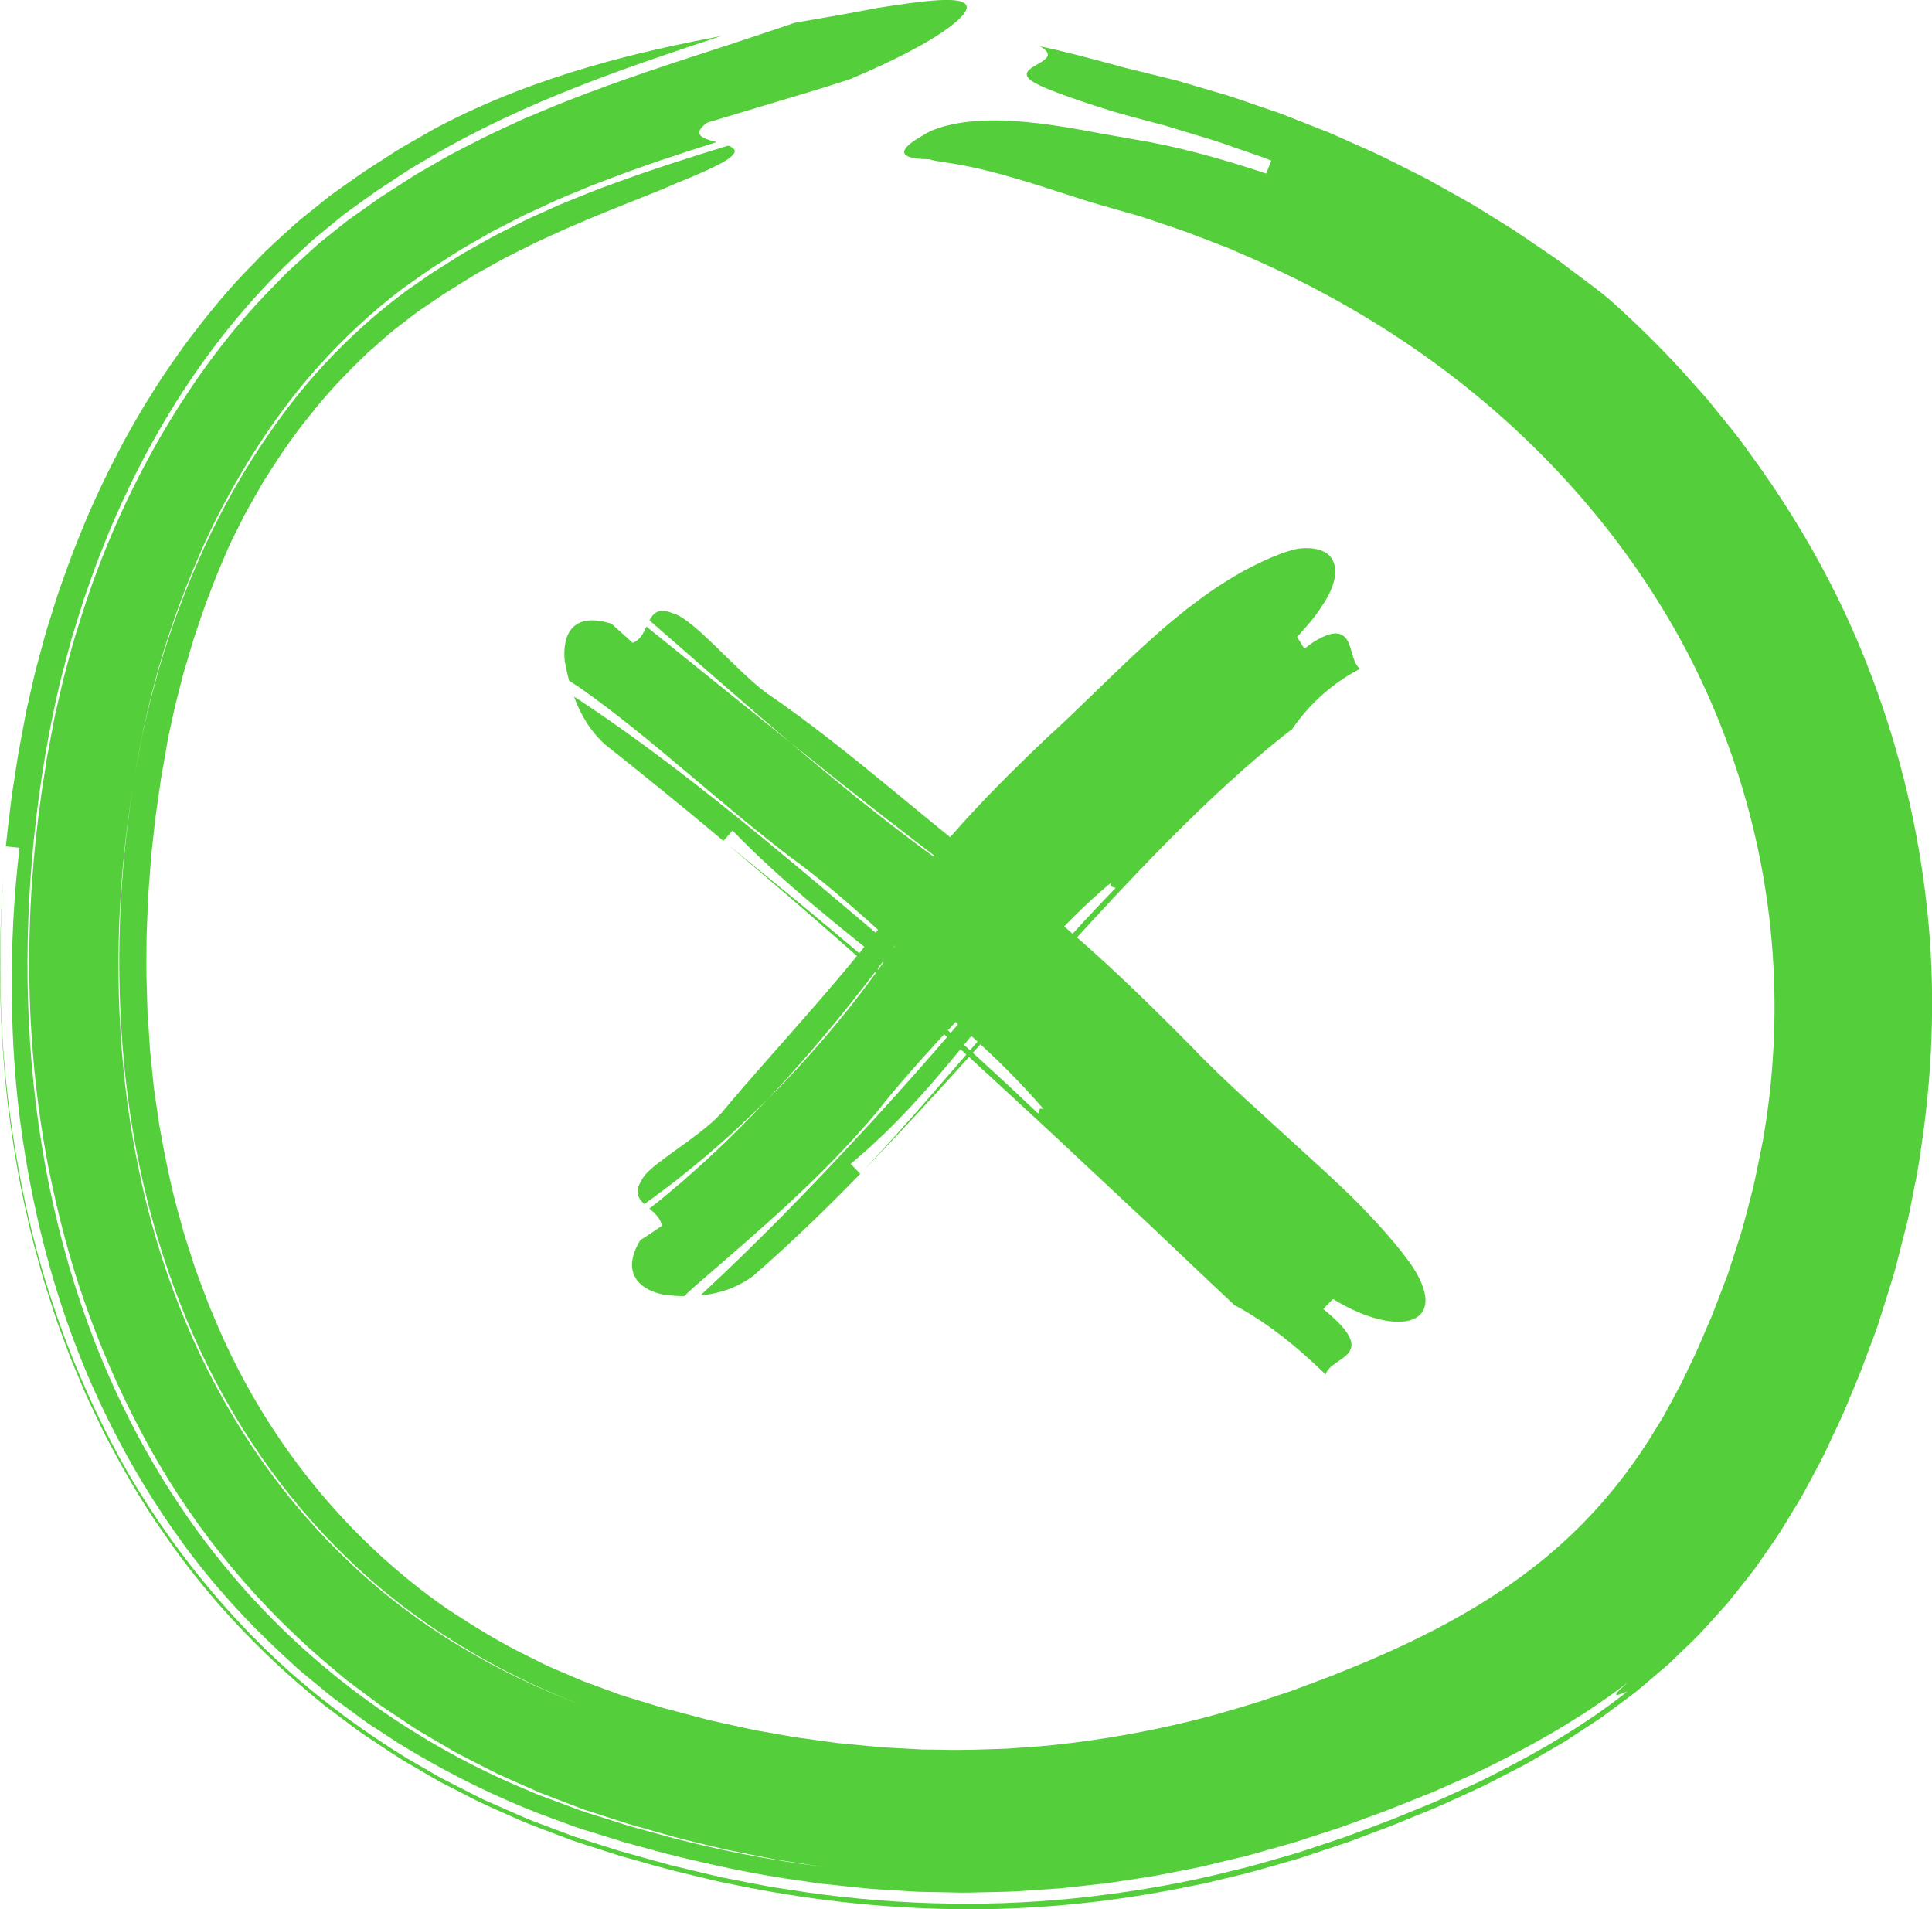
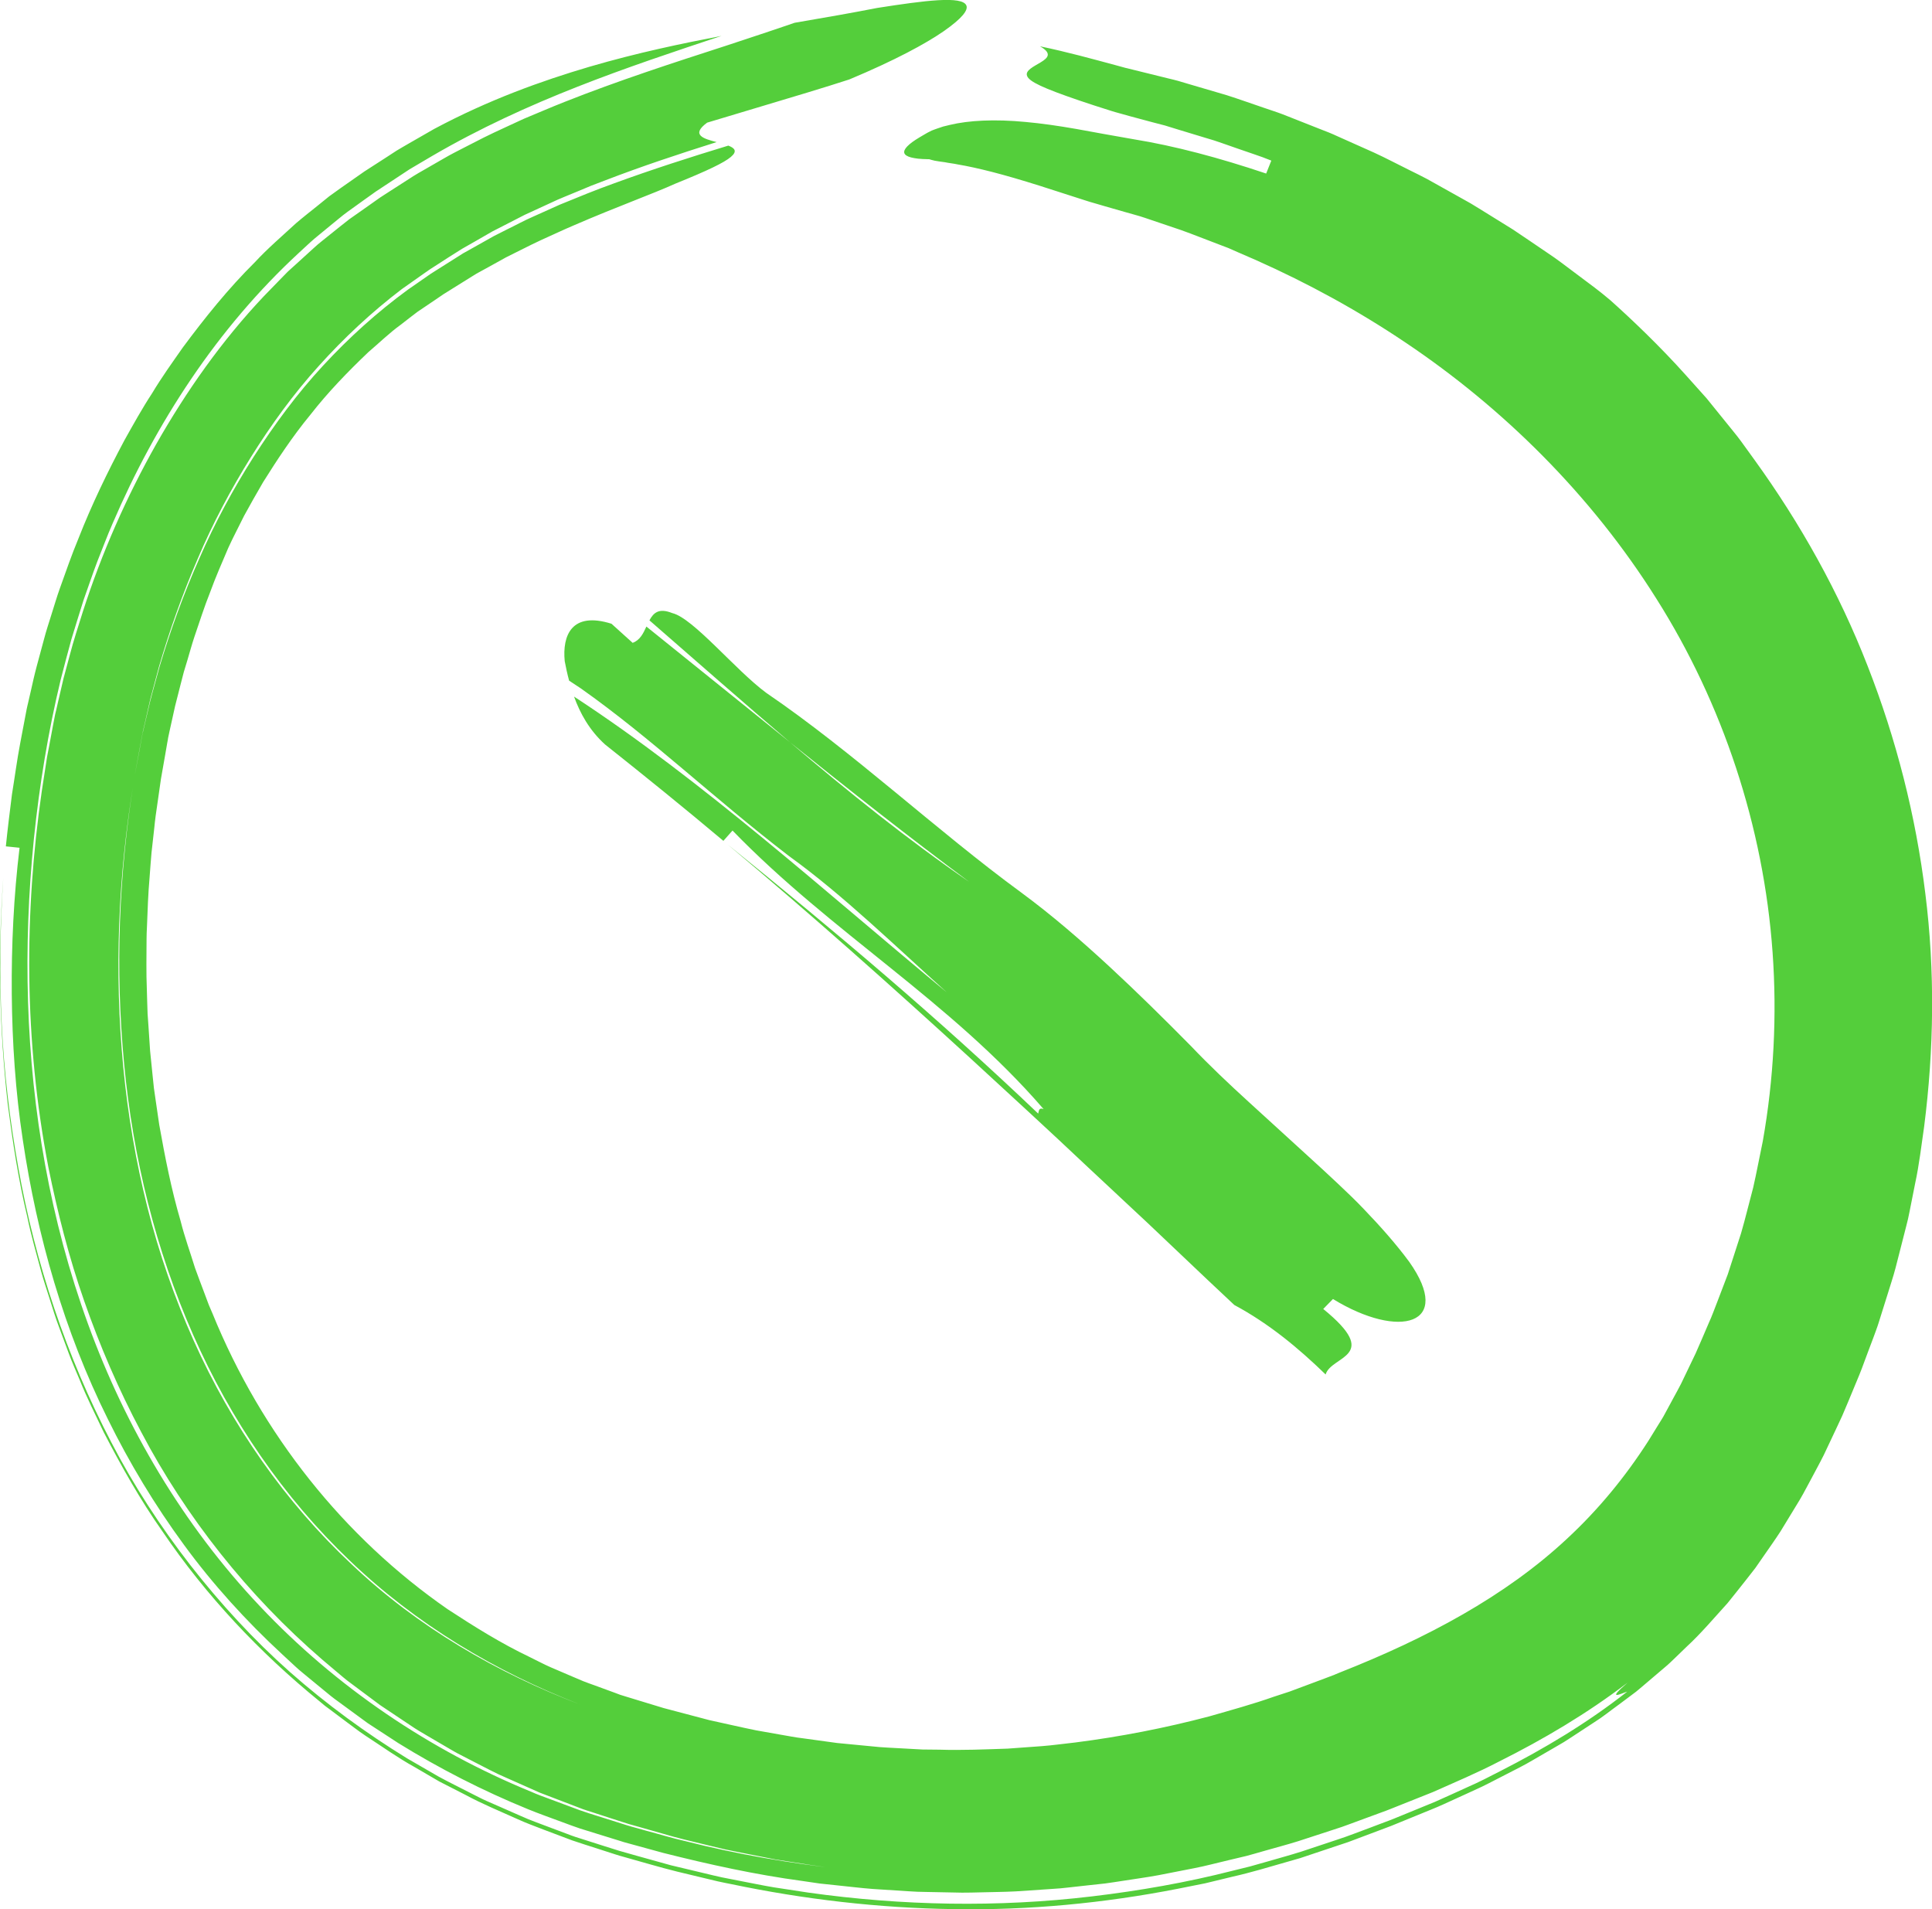
<svg xmlns="http://www.w3.org/2000/svg" version="1.1" id="elements" x="0px" y="0px" width="33px" height="32.61px" viewBox="0 0 33 32.61" enable-background="new 0 0 33 32.61" xml:space="preserve">
  <g>
-     <path fill="#54CE3B" d="M11.684,22.138c0.058-0.054,0.116-0.108,0.174-0.161c0.545-0.472,1.076-0.927,1.599-1.41   s1.034-0.994,1.519-1.573c0.652-0.834,1.491-1.677,2.179-2.449c-0.775,0.95-1.607,1.905-2.475,2.841   c-0.869,0.936-1.762,1.855-2.716,2.738c0.296-0.026,0.614-0.119,0.905-0.336c0.657-0.571,1.256-1.156,1.825-1.74   c-0.042-0.043-0.123-0.127-0.164-0.17c1.781-1.476,2.758-3.402,4.45-4.805c-0.029,0.078,0.037,0.077,0.076,0.092   c0.004-0.004,0.008-0.008,0.011-0.011c-0.003,0.003-0.007,0.007-0.011,0.011c0.035,0.012,0.048,0.035-0.043,0.136   c0.091-0.101,0.078-0.124,0.043-0.136c-0.742,0.767-1.434,1.556-2.129,2.359c-0.351,0.405-0.7,0.81-1.055,1.218   c-0.356,0.41-0.726,0.823-1.114,1.239c1.229-1.268,2.329-2.537,3.446-3.761c1.114-1.221,2.233-2.418,3.449-3.435   c0.104-0.083,0.312-0.257,0.418-0.332c0.312-0.462,0.734-0.811,1.159-1.03c-0.132-0.101-0.13-0.349-0.222-0.495   c-0.022-0.036-0.052-0.066-0.09-0.085c-0.039-0.02-0.085-0.029-0.14-0.022c-0.056,0.006-0.123,0.028-0.206,0.068   c-0.041,0.021-0.086,0.044-0.135,0.075c-0.048,0.033-0.101,0.072-0.157,0.116c-0.031-0.05-0.094-0.151-0.125-0.201   c0.052-0.055,0.101-0.11,0.146-0.165c0.047-0.052,0.091-0.104,0.133-0.158c0.082-0.104,0.154-0.216,0.213-0.311   c0.115-0.194,0.17-0.375,0.158-0.523c-0.01-0.147-0.086-0.261-0.232-0.319c-0.073-0.029-0.164-0.043-0.272-0.042   c-0.056,0.002-0.109,0.004-0.18,0.019c-0.073,0.019-0.153,0.044-0.24,0.075c-0.095,0.037-0.196,0.077-0.289,0.12   c-0.089,0.042-0.179,0.086-0.269,0.134c-0.184,0.092-0.355,0.204-0.535,0.318c-0.177,0.116-0.346,0.246-0.52,0.377   c-0.166,0.136-0.34,0.273-0.502,0.42c-0.658,0.58-1.274,1.225-1.898,1.789c-0.886,0.841-1.721,1.7-2.412,2.652   c-0.471,0.661-1.006,1.3-1.547,1.922c-0.541,0.624-1.088,1.223-1.586,1.822c-0.096,0.104-0.22,0.215-0.358,0.321   c-0.137,0.107-0.284,0.216-0.425,0.314c-0.07,0.05-0.139,0.1-0.201,0.148c-0.063,0.048-0.124,0.091-0.176,0.136   c-0.105,0.087-0.182,0.172-0.213,0.247c-0.113,0.18-0.051,0.29,0.054,0.389c0.19-0.129,0.372-0.276,0.557-0.413   c0.18-0.148,0.364-0.288,0.538-0.442c0.355-0.298,0.693-0.621,1.025-0.946c0.782-0.834,1.513-1.727,2.201-2.669   c-0.638,0.952-1.381,1.845-2.201,2.669c-0.321,0.335-0.645,0.668-0.984,0.979c-0.167,0.161-0.343,0.308-0.515,0.463l-0.265,0.221   l-0.133,0.11l-0.136,0.105c0.096,0.082,0.195,0.167,0.214,0.296c0,0-0.061,0.041-0.137,0.092c-0.074,0.051-0.165,0.112-0.229,0.148   c-0.34,0.557-0.024,0.851,0.403,0.937C11.445,22.125,11.559,22.135,11.684,22.138z" />
-   </g>
+     </g>
  <g>
    <path fill="#54CE3B" d="M9.721,11.625c0.067,0.044,0.135,0.089,0.201,0.133c1.207,0.852,2.26,1.868,3.551,2.86   c0.928,0.667,1.855,1.575,2.701,2.332c-2.074-1.714-4.168-3.615-6.369-5.053c0.101,0.279,0.259,0.573,0.53,0.818   c0.69,0.548,1.362,1.092,2.021,1.646c0.04-0.045,0.117-0.132,0.156-0.176c1.699,1.753,3.715,2.907,5.314,4.758   c-0.086-0.035-0.08,0.036-0.093,0.076c0.005,0.004,0.009,0.008,0.013,0.012c-0.004-0.004-0.008-0.008-0.013-0.012   c-0.011,0.035-0.036,0.048-0.147-0.053c0.111,0.101,0.137,0.088,0.147,0.053c-1.729-1.646-3.44-3.089-5.303-4.595   c1.424,1.194,2.785,2.406,4.135,3.641c0.673,0.619,1.351,1.24,2.021,1.873c0.337,0.315,0.677,0.632,1.018,0.951   c0.335,0.318,0.673,0.638,1.013,0.961c0.116,0.109,0.35,0.328,0.466,0.438c0.589,0.316,1.095,0.735,1.56,1.187   c0.092-0.326,0.971-0.295-0.041-1.119c0.041-0.042,0.124-0.127,0.166-0.17c1.137,0.696,2.065,0.442,1.303-0.635   c-0.22-0.298-0.482-0.595-0.771-0.896c-0.142-0.15-0.3-0.3-0.46-0.451c-0.16-0.15-0.325-0.303-0.493-0.455   c-0.335-0.306-0.677-0.617-1.019-0.93c-0.34-0.31-0.673-0.625-0.983-0.951c-0.46-0.466-0.925-0.925-1.403-1.367   c-0.479-0.442-0.973-0.87-1.498-1.257c-1.451-1.062-2.869-2.399-4.355-3.41c-0.525-0.387-1.248-1.278-1.606-1.363   c-0.23-0.092-0.321-0.005-0.39,0.124c0.803,0.699,1.601,1.402,2.402,2.083c1.006,0.81,2.021,1.61,3.062,2.385   c-1.05-0.722-2.062-1.534-3.062-2.385c-0.817-0.659-1.636-1.317-2.454-1.977c-0.053,0.116-0.11,0.234-0.235,0.278   c0,0-0.241-0.217-0.361-0.326c-0.682-0.215-0.842,0.201-0.799,0.639C9.665,11.392,9.688,11.505,9.721,11.625z" />
  </g>
  <g>
    <path fill="#54CE3B" d="M13.573,0.389c-0.385,0.133-0.777,0.261-1.169,0.391c-0.908,0.294-1.838,0.595-2.764,0.962   C9.408,1.833,9.178,1.934,8.947,2.029C8.718,2.137,8.487,2.238,8.26,2.351L7.92,2.525C7.807,2.583,7.694,2.64,7.578,2.708   L7.234,2.906c-0.057,0.033-0.117,0.066-0.17,0.1L6.913,3.103L6.611,3.297L6.535,3.346L6.517,3.358L6.498,3.37l-0.01,0.007   l-0.04,0.028L6.287,3.519L5.964,3.746c-0.104,0.08-0.205,0.163-0.308,0.245C5.555,4.075,5.448,4.152,5.353,4.242L5.062,4.507   L4.916,4.639l-0.137,0.14L4.505,5.061C3.786,5.822,3.183,6.68,2.669,7.584c-0.511,0.907-0.933,1.865-1.253,2.86   c-0.078,0.25-0.16,0.496-0.228,0.759l-0.104,0.388l-0.085,0.365l-0.042,0.184l-0.016,0.065l-0.009,0.048l-0.019,0.096   c-0.024,0.128-0.049,0.256-0.072,0.385l-0.037,0.193l-0.03,0.194c-0.02,0.129-0.04,0.259-0.06,0.389   c-0.302,2.08-0.305,4.258,0.114,6.433c0.154,0.759,0.347,1.526,0.612,2.282c0.264,0.757,0.585,1.506,0.971,2.231   c0.764,1.454,1.823,2.793,3.094,3.889l0.24,0.203c0.081,0.067,0.159,0.137,0.244,0.198l0.504,0.376l0.521,0.348   c0.086,0.06,0.176,0.112,0.266,0.165l0.27,0.158c0.091,0.052,0.179,0.107,0.271,0.156l0.277,0.143   c0.185,0.093,0.366,0.194,0.557,0.274c0.188,0.084,0.378,0.167,0.565,0.251c0.196,0.075,0.393,0.15,0.588,0.225l0.146,0.056   c0.049,0.018,0.094,0.031,0.141,0.046l0.276,0.09l0.276,0.089l0.069,0.022l0.029,0.009l0.018,0.005l0.036,0.01l0.145,0.041   c0.191,0.054,0.383,0.109,0.573,0.163c0.191,0.052,0.385,0.095,0.576,0.143c0.097,0.023,0.192,0.046,0.288,0.069   c0.096,0.021,0.192,0.039,0.289,0.059c0.192,0.038,0.384,0.076,0.575,0.114c0.386,0.058,0.767,0.128,1.15,0.165   c-0.905-0.1-1.808-0.254-2.692-0.479c-0.223-0.05-0.441-0.118-0.662-0.176l-0.164-0.046L10.796,31.2l-0.041-0.012l-0.053-0.016   l-0.316-0.1c-0.212-0.068-0.416-0.125-0.646-0.216l-0.335-0.125C9.294,30.69,9.18,30.65,9.074,30.602   c-1.728-0.708-3.334-1.789-4.636-3.171c-1.306-1.38-2.29-3.048-2.934-4.817c-0.646-1.771-0.966-3.641-1.025-5.499   c-0.029-0.93,0.006-1.859,0.099-2.78c0.094-0.92,0.244-1.837,0.459-2.728c0.057-0.226,0.121-0.461,0.183-0.69   c0.069-0.223,0.136-0.446,0.207-0.668c0.079-0.22,0.152-0.441,0.235-0.659C1.75,9.372,1.83,9.153,1.924,8.939   c0.369-0.858,0.814-1.688,1.343-2.469c0.528-0.78,1.143-1.51,1.844-2.157c0.089-0.08,0.174-0.164,0.265-0.241l0.277-0.228   c0.094-0.074,0.183-0.154,0.28-0.224l0.292-0.21l0.146-0.104l0.036-0.026l0.019-0.013l0.009-0.006L6.452,3.25L6.52,3.205   L6.79,3.027l0.135-0.089c0.045-0.03,0.089-0.06,0.144-0.09l0.312-0.184c1.631-0.951,3.338-1.518,4.943-2.051   c-0.676,0.13-1.426,0.285-2.252,0.526C9.248,1.382,8.35,1.704,7.418,2.201L6.984,2.45L6.877,2.512   C6.842,2.533,6.802,2.555,6.774,2.573L6.596,2.689L6.225,2.928L5.822,3.21C5.756,3.258,5.689,3.304,5.623,3.353L5.434,3.506   C5.307,3.608,5.179,3.708,5.056,3.813C4.818,4.033,4.571,4.243,4.354,4.478c-0.457,0.453-0.855,0.95-1.231,1.456   c-0.18,0.258-0.364,0.513-0.524,0.781C2.427,6.977,2.277,7.249,2.125,7.52c-0.291,0.546-0.56,1.103-0.783,1.672   C1.224,9.475,1.125,9.763,1.022,10.05c-0.052,0.143-0.093,0.29-0.14,0.435c-0.045,0.146-0.093,0.287-0.133,0.442l-0.123,0.456   c-0.022,0.08-0.036,0.144-0.053,0.213L0.527,11.8L0.48,12.004l-0.012,0.051L0.458,12.1l-0.003,0.014L0.45,12.141l-0.021,0.11   l-0.083,0.438c-0.056,0.292-0.094,0.587-0.142,0.88c-0.037,0.295-0.074,0.59-0.104,0.886c0.06,0.006,0.176,0.018,0.234,0.024   c-0.1,0.83-0.14,1.665-0.133,2.497c0.008,0.833,0.063,1.666,0.188,2.49c0.245,1.646,0.707,3.27,1.453,4.771   c0.369,0.75,0.804,1.471,1.3,2.147c0.495,0.677,1.062,1.3,1.677,1.869l0.23,0.213c0.076,0.071,0.16,0.135,0.239,0.202l0.242,0.199   c0.08,0.067,0.161,0.133,0.246,0.193l0.505,0.37l0.523,0.341c0.708,0.438,1.447,0.815,2.211,1.127   c0.192,0.079,0.396,0.15,0.594,0.224c0.099,0.036,0.202,0.076,0.297,0.107l0.274,0.085l0.274,0.085l0.137,0.042l0.034,0.011   l0.035,0.011l0.019,0.005l0.072,0.02l0.581,0.159c0.778,0.196,1.567,0.37,2.37,0.478l0.3,0.044l0.303,0.032   c0.202,0.02,0.402,0.046,0.604,0.061l0.608,0.039c0.102,0.008,0.203,0.011,0.305,0.012l0.306,0.006l0.305,0.006   c0.103,0.001,0.204-0.003,0.307-0.005c0.203-0.006,0.407-0.006,0.611-0.017l0.61-0.041c0.103-0.005,0.204-0.015,0.306-0.027   l0.305-0.034l0.305-0.033c0.102-0.013,0.201-0.03,0.303-0.045c0.202-0.032,0.405-0.059,0.606-0.096l0.603-0.118   c0.201-0.038,0.398-0.093,0.598-0.139l0.299-0.071c0.099-0.026,0.197-0.055,0.295-0.083c0.197-0.057,0.395-0.108,0.593-0.17   c0.198-0.065,0.398-0.13,0.598-0.195l0.149-0.049l0.138-0.05l0.274-0.101l0.275-0.101l0.068-0.025l0.082-0.032l0.143-0.057   c0.191-0.076,0.382-0.151,0.572-0.228c0.379-0.169,0.761-0.329,1.135-0.524c0.752-0.376,1.495-0.814,2.193-1.346   c-0.378,0.324-0.113,0.186-0.006,0.153c0.028-0.021,0.055-0.041,0.08-0.06c-0.025,0.019-0.052,0.039-0.08,0.06   c0.048-0.015,0.064-0.009-0.02,0.067c-0.041,0.038-0.108,0.094-0.209,0.173c-0.102,0.079-0.233,0.186-0.418,0.302   c0.185-0.117,0.316-0.224,0.418-0.302c0.101-0.079,0.168-0.135,0.209-0.173c0.084-0.076,0.067-0.083,0.02-0.067   c-0.686,0.54-1.423,0.977-2.165,1.356c-0.186,0.096-0.371,0.192-0.56,0.274c-0.188,0.085-0.375,0.172-0.562,0.254   c-0.188,0.077-0.377,0.154-0.564,0.231l-0.142,0.058l-0.082,0.032l-0.067,0.025l-0.27,0.102l-0.27,0.101l-0.137,0.05l-0.148,0.05   l-0.595,0.198c-0.197,0.063-0.392,0.115-0.587,0.172l-0.294,0.083l-0.296,0.073c-0.789,0.202-1.593,0.342-2.4,0.438   c-1.615,0.193-3.25,0.16-4.842-0.063l-0.596-0.091c-0.198-0.033-0.394-0.075-0.59-0.112l-0.295-0.058   c-0.098-0.021-0.195-0.045-0.292-0.068l-0.583-0.139l-0.575-0.16l-0.307-0.087l-0.27-0.085l-0.27-0.086l-0.135-0.043l-0.067-0.021   c-0.023-0.007-0.049-0.018-0.074-0.026l-0.596-0.224L9.02,31.069l-0.141-0.061l-0.282-0.124L8.314,30.76   c-0.094-0.041-0.184-0.091-0.276-0.136c-0.183-0.095-0.368-0.184-0.549-0.283l-0.536-0.31c-0.705-0.433-1.377-0.924-2.001-1.475   c-0.622-0.552-1.188-1.168-1.7-1.824c-0.51-0.658-0.968-1.359-1.35-2.097c-0.77-1.474-1.299-3.064-1.589-4.691   c-0.146-0.813-0.245-1.637-0.284-2.463S0,15.826,0.056,14.997c-0.096,1.286-0.067,2.581,0.077,3.866   c0.084,0.642,0.181,1.283,0.332,1.915c0.064,0.318,0.157,0.631,0.24,0.945c0.043,0.157,0.097,0.312,0.145,0.467   c0.05,0.155,0.096,0.312,0.154,0.464l0.17,0.459c0.056,0.153,0.124,0.303,0.187,0.454c0.121,0.304,0.27,0.597,0.41,0.893   c0.302,0.583,0.625,1.158,1.005,1.697c0.74,1.092,1.657,2.066,2.681,2.899l0.095,0.079l0.1,0.074l0.197,0.148   c0.134,0.097,0.262,0.201,0.399,0.291c0.276,0.179,0.544,0.372,0.832,0.531l0.425,0.248l0.438,0.224   c0.288,0.156,0.59,0.28,0.888,0.414c0.146,0.068,0.307,0.126,0.464,0.187l0.475,0.179c0.149,0.052,0.286,0.093,0.43,0.14   l0.213,0.069l0.106,0.034l0.075,0.023l0.057,0.016c0.305,0.084,0.606,0.176,0.914,0.252l0.462,0.111l0.23,0.055   c0.077,0.018,0.155,0.032,0.233,0.048c1.242,0.26,2.518,0.409,3.8,0.427c1.281,0.022,2.567-0.101,3.825-0.347l0.471-0.094   l0.467-0.113c0.312-0.07,0.618-0.163,0.925-0.251l0.23-0.066l0.233-0.078l0.467-0.156l0.117-0.039l0.104-0.039l0.21-0.079   l0.42-0.158l0.453-0.185c0.147-0.062,0.295-0.117,0.441-0.184l0.438-0.2l0.219-0.101c0.073-0.035,0.146-0.073,0.218-0.11   l0.434-0.223c0.145-0.074,0.286-0.162,0.429-0.243l0.214-0.124c0.072-0.041,0.143-0.083,0.212-0.13l0.418-0.274   c0.141-0.088,0.272-0.196,0.409-0.294l0.202-0.151l0.101-0.076l0.098-0.082l0.388-0.33c0.066-0.054,0.127-0.114,0.188-0.173   l0.184-0.178c0.251-0.231,0.471-0.494,0.701-0.746c0.107-0.132,0.213-0.266,0.318-0.399c0.053-0.067,0.105-0.134,0.157-0.201   l0.145-0.209c0.096-0.139,0.195-0.277,0.286-0.418l0.262-0.43c0.091-0.143,0.168-0.289,0.246-0.436   c0.077-0.146,0.158-0.292,0.232-0.44l0.21-0.445l0.104-0.223l0.098-0.231l0.192-0.463c0.034-0.081,0.057-0.146,0.084-0.219   l0.079-0.212l0.08-0.212l0.039-0.106l0.031-0.087l0.019-0.058l0.147-0.468c0.047-0.157,0.101-0.311,0.142-0.469l0.122-0.477   l0.061-0.239c0.021-0.08,0.04-0.159,0.055-0.24l0.096-0.484c0.07-0.322,0.107-0.65,0.155-0.978c0.167-1.31,0.187-2.65,0.02-3.976   c-0.163-1.326-0.495-2.635-0.985-3.886c-0.487-1.253-1.149-2.438-1.939-3.53c-0.066-0.093-0.143-0.197-0.225-0.311   c-0.082-0.113-0.182-0.228-0.279-0.351c-0.099-0.123-0.203-0.251-0.309-0.382c-0.112-0.125-0.228-0.254-0.342-0.382   c-0.459-0.514-0.959-0.987-1.301-1.292c-0.174-0.149-0.359-0.285-0.542-0.421c-0.184-0.137-0.363-0.278-0.554-0.403   c-0.189-0.127-0.377-0.258-0.566-0.383l-0.579-0.359l-0.146-0.089l-0.148-0.083l-0.297-0.166l-0.297-0.166   c-0.1-0.054-0.201-0.102-0.303-0.153c-0.203-0.1-0.402-0.206-0.607-0.3l-0.618-0.276c-0.102-0.048-0.207-0.089-0.312-0.129   l-0.314-0.124l-0.314-0.124c-0.105-0.04-0.212-0.073-0.318-0.11c-0.213-0.072-0.423-0.148-0.64-0.217l-0.664-0.195L20.118,1.38   c-0.056-0.016-0.104-0.026-0.156-0.039l-0.308-0.076l-0.308-0.076L19.27,1.17l-0.02-0.005l-0.01-0.002l-0.004-0.001l-0.003-0.001   c-0.018-0.004,0.021,0.006,0.017,0.005l-0.038-0.01l-0.15-0.041c-0.409-0.11-0.838-0.229-1.298-0.324   c0.214,0.121,0.133,0.199,0.016,0.271c-0.119,0.073-0.275,0.141-0.236,0.236c0.037,0.097,0.274,0.208,0.896,0.42   c0.156,0.053,0.336,0.112,0.541,0.176c0.024,0.007,0.049,0.015,0.073,0.022c0.027,0.007,0.055,0.015,0.083,0.023   c0.055,0.016,0.113,0.032,0.172,0.048c0.119,0.032,0.246,0.066,0.38,0.102c0.067,0.018,0.137,0.036,0.208,0.054   c0.072,0.022,0.146,0.045,0.224,0.069c0.153,0.046,0.314,0.095,0.485,0.147c0.172,0.047,0.344,0.115,0.529,0.177   c0.093,0.032,0.188,0.064,0.285,0.098c0.048,0.017,0.098,0.034,0.146,0.051c0.05,0.019,0.1,0.038,0.149,0.058   c-0.022,0.055-0.065,0.166-0.088,0.221c-0.807-0.271-1.563-0.472-2.259-0.585c-0.175-0.031-0.344-0.061-0.509-0.09   c-0.164-0.029-0.323-0.059-0.478-0.087c-0.309-0.054-0.596-0.095-0.862-0.119c-0.531-0.051-0.973-0.027-1.294,0.05   c-0.039,0.01-0.078,0.019-0.115,0.028c-0.035,0.012-0.07,0.023-0.104,0.035c-0.032,0.012-0.065,0.022-0.092,0.034   c-0.025,0.013-0.05,0.025-0.073,0.037C15.821,2.28,15.8,2.292,15.779,2.303c-0.025,0.015-0.05,0.029-0.073,0.043   c-0.048,0.028-0.089,0.056-0.124,0.081c-0.139,0.103-0.175,0.181-0.099,0.23c0.038,0.025,0.104,0.042,0.199,0.053   c0.048,0.005,0.103,0.008,0.165,0.009l0.023,0l0.014,0.004c0.008,0.002,0.018,0.005,0.027,0.008   c0.019,0.005,0.037,0.01,0.057,0.014c0.025,0.004,0.053,0.009,0.08,0.013c0.029,0.004,0.061,0.008,0.094,0.013   c0.068,0.015,0.138,0.02,0.221,0.038c0.161,0.027,0.355,0.069,0.585,0.128c0.23,0.059,0.497,0.137,0.809,0.235   c0.16,0.052,0.328,0.105,0.504,0.162c0.093,0.029,0.187,0.06,0.283,0.091l0.073,0.023c0.032,0.009,0.064,0.019,0.097,0.028   c0.05,0.015,0.1,0.029,0.15,0.044c0.114,0.033,0.229,0.065,0.345,0.099l0.174,0.049c0.058,0.017,0.119,0.033,0.168,0.051   c0.205,0.069,0.412,0.139,0.621,0.21c0.211,0.075,0.43,0.164,0.646,0.245l0.163,0.062l0.161,0.071   c0.107,0.047,0.216,0.094,0.324,0.141c0.863,0.385,1.721,0.85,2.545,1.405c1.648,1.106,3.161,2.587,4.285,4.378   c1.128,1.786,1.828,3.884,1.981,6.035c0.077,1.075,0.021,2.162-0.167,3.224c-0.056,0.264-0.104,0.53-0.164,0.792   c-0.07,0.26-0.132,0.522-0.207,0.78l-0.124,0.384l-0.062,0.191l-0.031,0.096l-0.008,0.024l-0.004,0.012l-0.002,0.006   c-0.012,0.033,0.014-0.038,0.011-0.028l-0.02,0.051c-0.053,0.137-0.104,0.272-0.156,0.409c-0.053,0.135-0.104,0.278-0.156,0.389   c-0.075,0.173-0.146,0.345-0.224,0.518l-0.249,0.519c-0.087,0.168-0.181,0.332-0.269,0.499c-0.043,0.085-0.096,0.161-0.144,0.241   l-0.146,0.237c-0.4,0.623-0.86,1.18-1.39,1.671c-1.053,0.983-2.402,1.701-3.875,2.282l-0.068,0.028l-0.033,0.014   c0.005-0.002-0.018,0.007,0.01-0.004l-0.004,0.002l-0.01,0.004l-0.019,0.007l-0.148,0.056l-0.297,0.111l-0.295,0.11l-0.269,0.088   c-0.35,0.124-0.731,0.229-1.105,0.336c-0.754,0.199-1.517,0.347-2.285,0.445c-0.192,0.02-0.385,0.049-0.577,0.063l-0.579,0.042   c-0.388,0.013-0.775,0.03-1.163,0.018l-0.292-0.003l-0.291-0.016c-0.193-0.013-0.389-0.016-0.582-0.039l-0.583-0.056l-0.582-0.08   c-0.134-0.015-0.267-0.043-0.4-0.065c-0.134-0.024-0.267-0.048-0.401-0.071c-0.267-0.054-0.533-0.117-0.802-0.175   c-0.26-0.068-0.52-0.137-0.78-0.206c-0.142-0.043-0.283-0.086-0.424-0.129l-0.213-0.065c-0.034-0.011-0.072-0.021-0.104-0.032   l-0.09-0.034l-0.36-0.132c-0.061-0.022-0.12-0.042-0.182-0.067l-0.186-0.079l-0.371-0.159c-0.124-0.054-0.241-0.118-0.363-0.177   c-0.486-0.232-0.943-0.518-1.394-0.813c-1.771-1.226-3.18-2.991-4.018-5.051c-0.026-0.064-0.057-0.126-0.08-0.192l-0.073-0.195   c-0.048-0.131-0.1-0.26-0.146-0.392c-0.082-0.267-0.178-0.529-0.246-0.801c-0.158-0.537-0.266-1.09-0.365-1.644l-0.061-0.418   c-0.01-0.07-0.021-0.14-0.03-0.209l-0.022-0.211L2.564,17.95l-0.028-0.423l-0.015-0.212l-0.007-0.212L2.502,16.68   c-0.003-0.142,0-0.283,0-0.424c0.002-0.142-0.001-0.283,0.008-0.424c0.011-0.283,0.02-0.565,0.045-0.847   c0.012-0.141,0.019-0.282,0.033-0.422l0.047-0.421c0.013-0.14,0.033-0.28,0.054-0.419l0.06-0.419l0.073-0.416l0.036-0.208   l0.01-0.052l0.002-0.013c0.002-0.008-0.01,0.045-0.005,0.02l0.002-0.007L2.872,12.6l0.023-0.108   c0.032-0.145,0.063-0.289,0.096-0.434l0.099-0.389l0.05-0.193l0.06-0.198c0.039-0.131,0.075-0.264,0.118-0.394   c0.089-0.259,0.171-0.52,0.272-0.772C3.683,9.855,3.793,9.608,3.898,9.36C3.979,9.181,4.076,9,4.17,8.808   c0.102-0.187,0.21-0.377,0.324-0.573c0.239-0.381,0.5-0.779,0.807-1.151C5.598,6.703,5.939,6.35,6.293,6.013   c0.186-0.158,0.36-0.329,0.556-0.47c0.096-0.073,0.188-0.149,0.284-0.219C7.231,5.257,7.33,5.191,7.428,5.125   c0.048-0.033,0.097-0.066,0.145-0.099C7.625,4.993,7.678,4.961,7.73,4.928c0.11-0.069,0.221-0.137,0.329-0.205l0.081-0.05   l0.073-0.04c0.049-0.026,0.097-0.053,0.146-0.08c0.096-0.053,0.191-0.106,0.285-0.158c0.203-0.099,0.398-0.202,0.592-0.292   c0.196-0.087,0.382-0.177,0.565-0.254c0.729-0.316,1.355-0.54,1.731-0.711c0.55-0.222,0.838-0.36,0.952-0.458   c0.116-0.098,0.064-0.152-0.044-0.193c-0.661,0.201-1.311,0.41-1.945,0.642C10.178,3.242,9.868,3.37,9.558,3.497L9.102,3.702   C8.949,3.768,8.805,3.849,8.655,3.921L8.434,4.033l-0.21,0.118l-0.21,0.118L7.908,4.328L7.799,4.397L7.359,4.675L6.966,4.948   C6.444,5.33,5.961,5.766,5.52,6.243C5.076,6.721,4.688,7.249,4.334,7.8C3.982,8.352,3.669,8.932,3.406,9.535   c-0.267,0.602-0.493,1.222-0.681,1.853l-0.128,0.466c-0.022,0.075-0.041,0.162-0.061,0.245l-0.059,0.25l-0.029,0.125l-0.008,0.032   l-0.004,0.016l-0.002,0.008v0.004c0.001-0.006-0.004,0.018,0.002-0.012l-0.012,0.062L2.38,12.827   c-0.029,0.163-0.066,0.325-0.09,0.489c-0.262,1.605-0.323,3.24-0.171,4.845c0.151,1.605,0.539,3.182,1.179,4.634   c0.639,1.452,1.54,2.774,2.671,3.854c1.127,1.083,2.492,1.902,3.948,2.465c-1.427-0.54-2.786-1.329-3.911-2.397   c-1.133-1.06-2.047-2.369-2.698-3.821c-0.325-0.726-0.59-1.486-0.788-2.268s-0.335-1.584-0.414-2.396   c-0.156-1.624-0.092-3.284,0.185-4.917c0.022-0.164,0.059-0.326,0.087-0.489l0.045-0.244l0.012-0.061   c-0.002,0.005,0.004-0.019-0.003,0.012l0.001-0.004l0.002-0.008l0.003-0.016l0.007-0.031l0.029-0.125l0.057-0.25   c0.02-0.083,0.037-0.169,0.059-0.244l0.125-0.466c0.183-0.628,0.404-1.248,0.663-1.848C3.633,8.94,3.941,8.362,4.284,7.81   c0.345-0.552,0.727-1.081,1.161-1.56c0.432-0.481,0.906-0.922,1.418-1.312L7.257,4.66l0.05-0.034l0.006-0.005   c-0.009,0.006-0.001,0-0.002,0.001L7.314,4.62l0.014-0.009l0.026-0.018l0.108-0.069l0.215-0.139   C7.75,4.341,7.822,4.292,7.893,4.249L8.102,4.13l0.207-0.119l0.104-0.06l0.11-0.056l0.438-0.225l0.45-0.207   c0.148-0.072,0.305-0.13,0.457-0.195l0.23-0.096l0.233-0.089c0.622-0.24,1.262-0.452,1.909-0.656   c-0.225-0.058-0.445-0.123-0.162-0.332c0,0,0.404-0.122,0.91-0.273c0.506-0.151,1.115-0.333,1.519-0.465   c0.786-0.329,1.304-0.611,1.614-0.825c0.311-0.218,0.42-0.358,0.385-0.439c-0.072-0.167-0.705-0.085-1.524,0.043   C14.568,0.217,14.102,0.299,13.573,0.389z" />
  </g>
</svg>